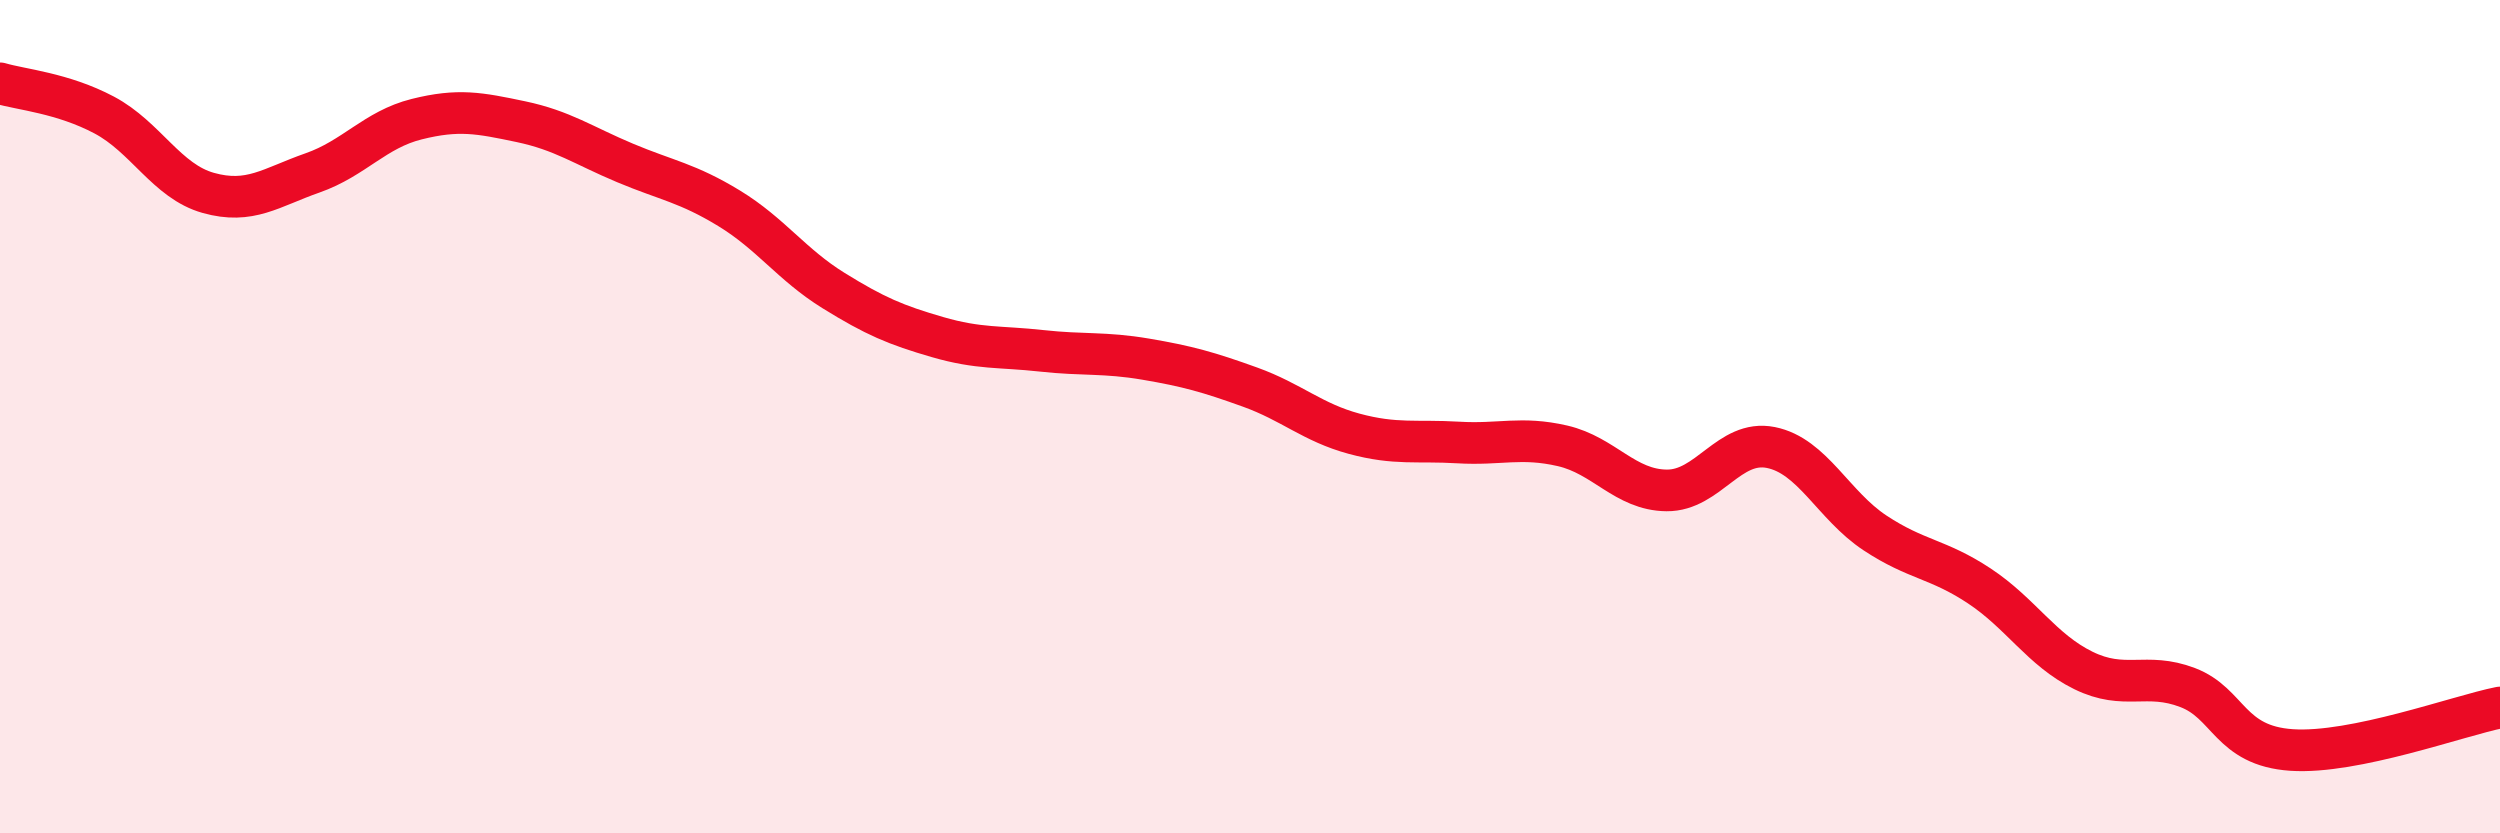
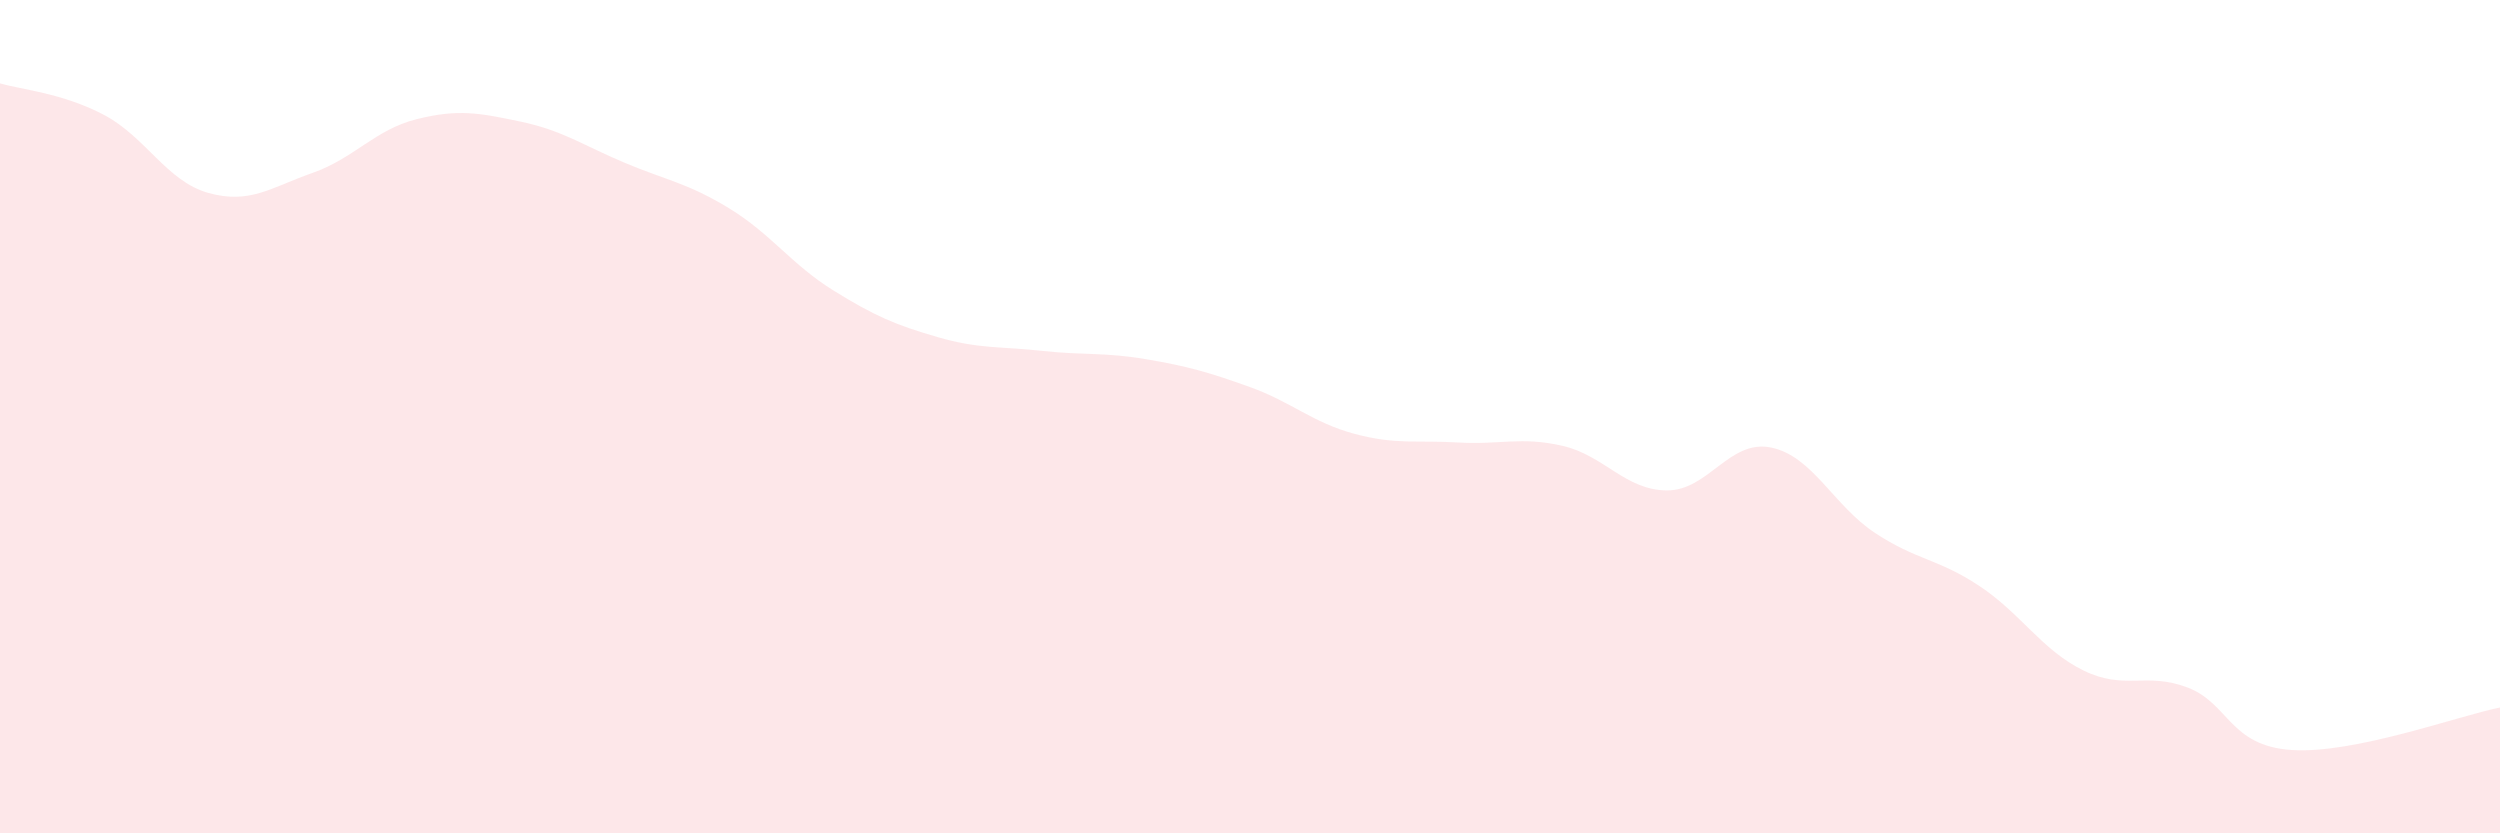
<svg xmlns="http://www.w3.org/2000/svg" width="60" height="20" viewBox="0 0 60 20">
  <path d="M 0,2 C 0.5,2.15 1.5,2.23 2.5,2.76 C 3.5,3.29 4,4.35 5,4.63 C 6,4.91 6.5,4.5 7.5,4.15 C 8.5,3.8 9,3.11 10,2.86 C 11,2.61 11.5,2.71 12.5,2.92 C 13.5,3.13 14,3.49 15,3.91 C 16,4.33 16.5,4.39 17.5,5 C 18.5,5.61 19,6.35 20,6.97 C 21,7.59 21.5,7.8 22.5,8.09 C 23.5,8.38 24,8.31 25,8.42 C 26,8.53 26.5,8.45 27.5,8.62 C 28.5,8.79 29,8.93 30,9.29 C 31,9.65 31.5,10.14 32.5,10.41 C 33.5,10.68 34,10.56 35,10.62 C 36,10.68 36.5,10.47 37.5,10.7 C 38.5,10.93 39,11.76 40,11.77 C 41,11.78 41.5,10.54 42.5,10.74 C 43.5,10.94 44,12.13 45,12.79 C 46,13.45 46.5,13.4 47.5,14.06 C 48.5,14.72 49,15.6 50,16.09 C 51,16.58 51.5,16.12 52.5,16.5 C 53.5,16.88 53.5,17.9 55,18 C 56.5,18.1 59,17.18 60,16.98L60 20L0 20Z" fill="#EB0A25" opacity="0.1" stroke-linecap="round" stroke-linejoin="round" />
-   <path d="M 0,2 C 0.5,2.15 1.5,2.23 2.5,2.76 C 3.5,3.29 4,4.35 5,4.63 C 6,4.91 6.5,4.5 7.5,4.15 C 8.5,3.8 9,3.11 10,2.86 C 11,2.61 11.5,2.71 12.5,2.92 C 13.5,3.13 14,3.49 15,3.91 C 16,4.33 16.5,4.39 17.5,5 C 18.5,5.61 19,6.35 20,6.97 C 21,7.59 21.5,7.8 22.5,8.09 C 23.5,8.38 24,8.31 25,8.42 C 26,8.53 26.5,8.45 27.5,8.62 C 28.5,8.79 29,8.93 30,9.29 C 31,9.65 31.5,10.14 32.5,10.41 C 33.5,10.68 34,10.56 35,10.62 C 36,10.68 36.5,10.47 37.5,10.7 C 38.5,10.93 39,11.76 40,11.77 C 41,11.78 41.5,10.54 42.5,10.74 C 43.5,10.94 44,12.13 45,12.79 C 46,13.45 46.5,13.4 47.5,14.06 C 48.5,14.72 49,15.6 50,16.09 C 51,16.58 51.5,16.12 52.5,16.5 C 53.5,16.88 53.5,17.9 55,18 C 56.5,18.1 59,17.18 60,16.98" stroke="#EB0A25" stroke-width="1" fill="none" stroke-linecap="round" stroke-linejoin="round" />
</svg>